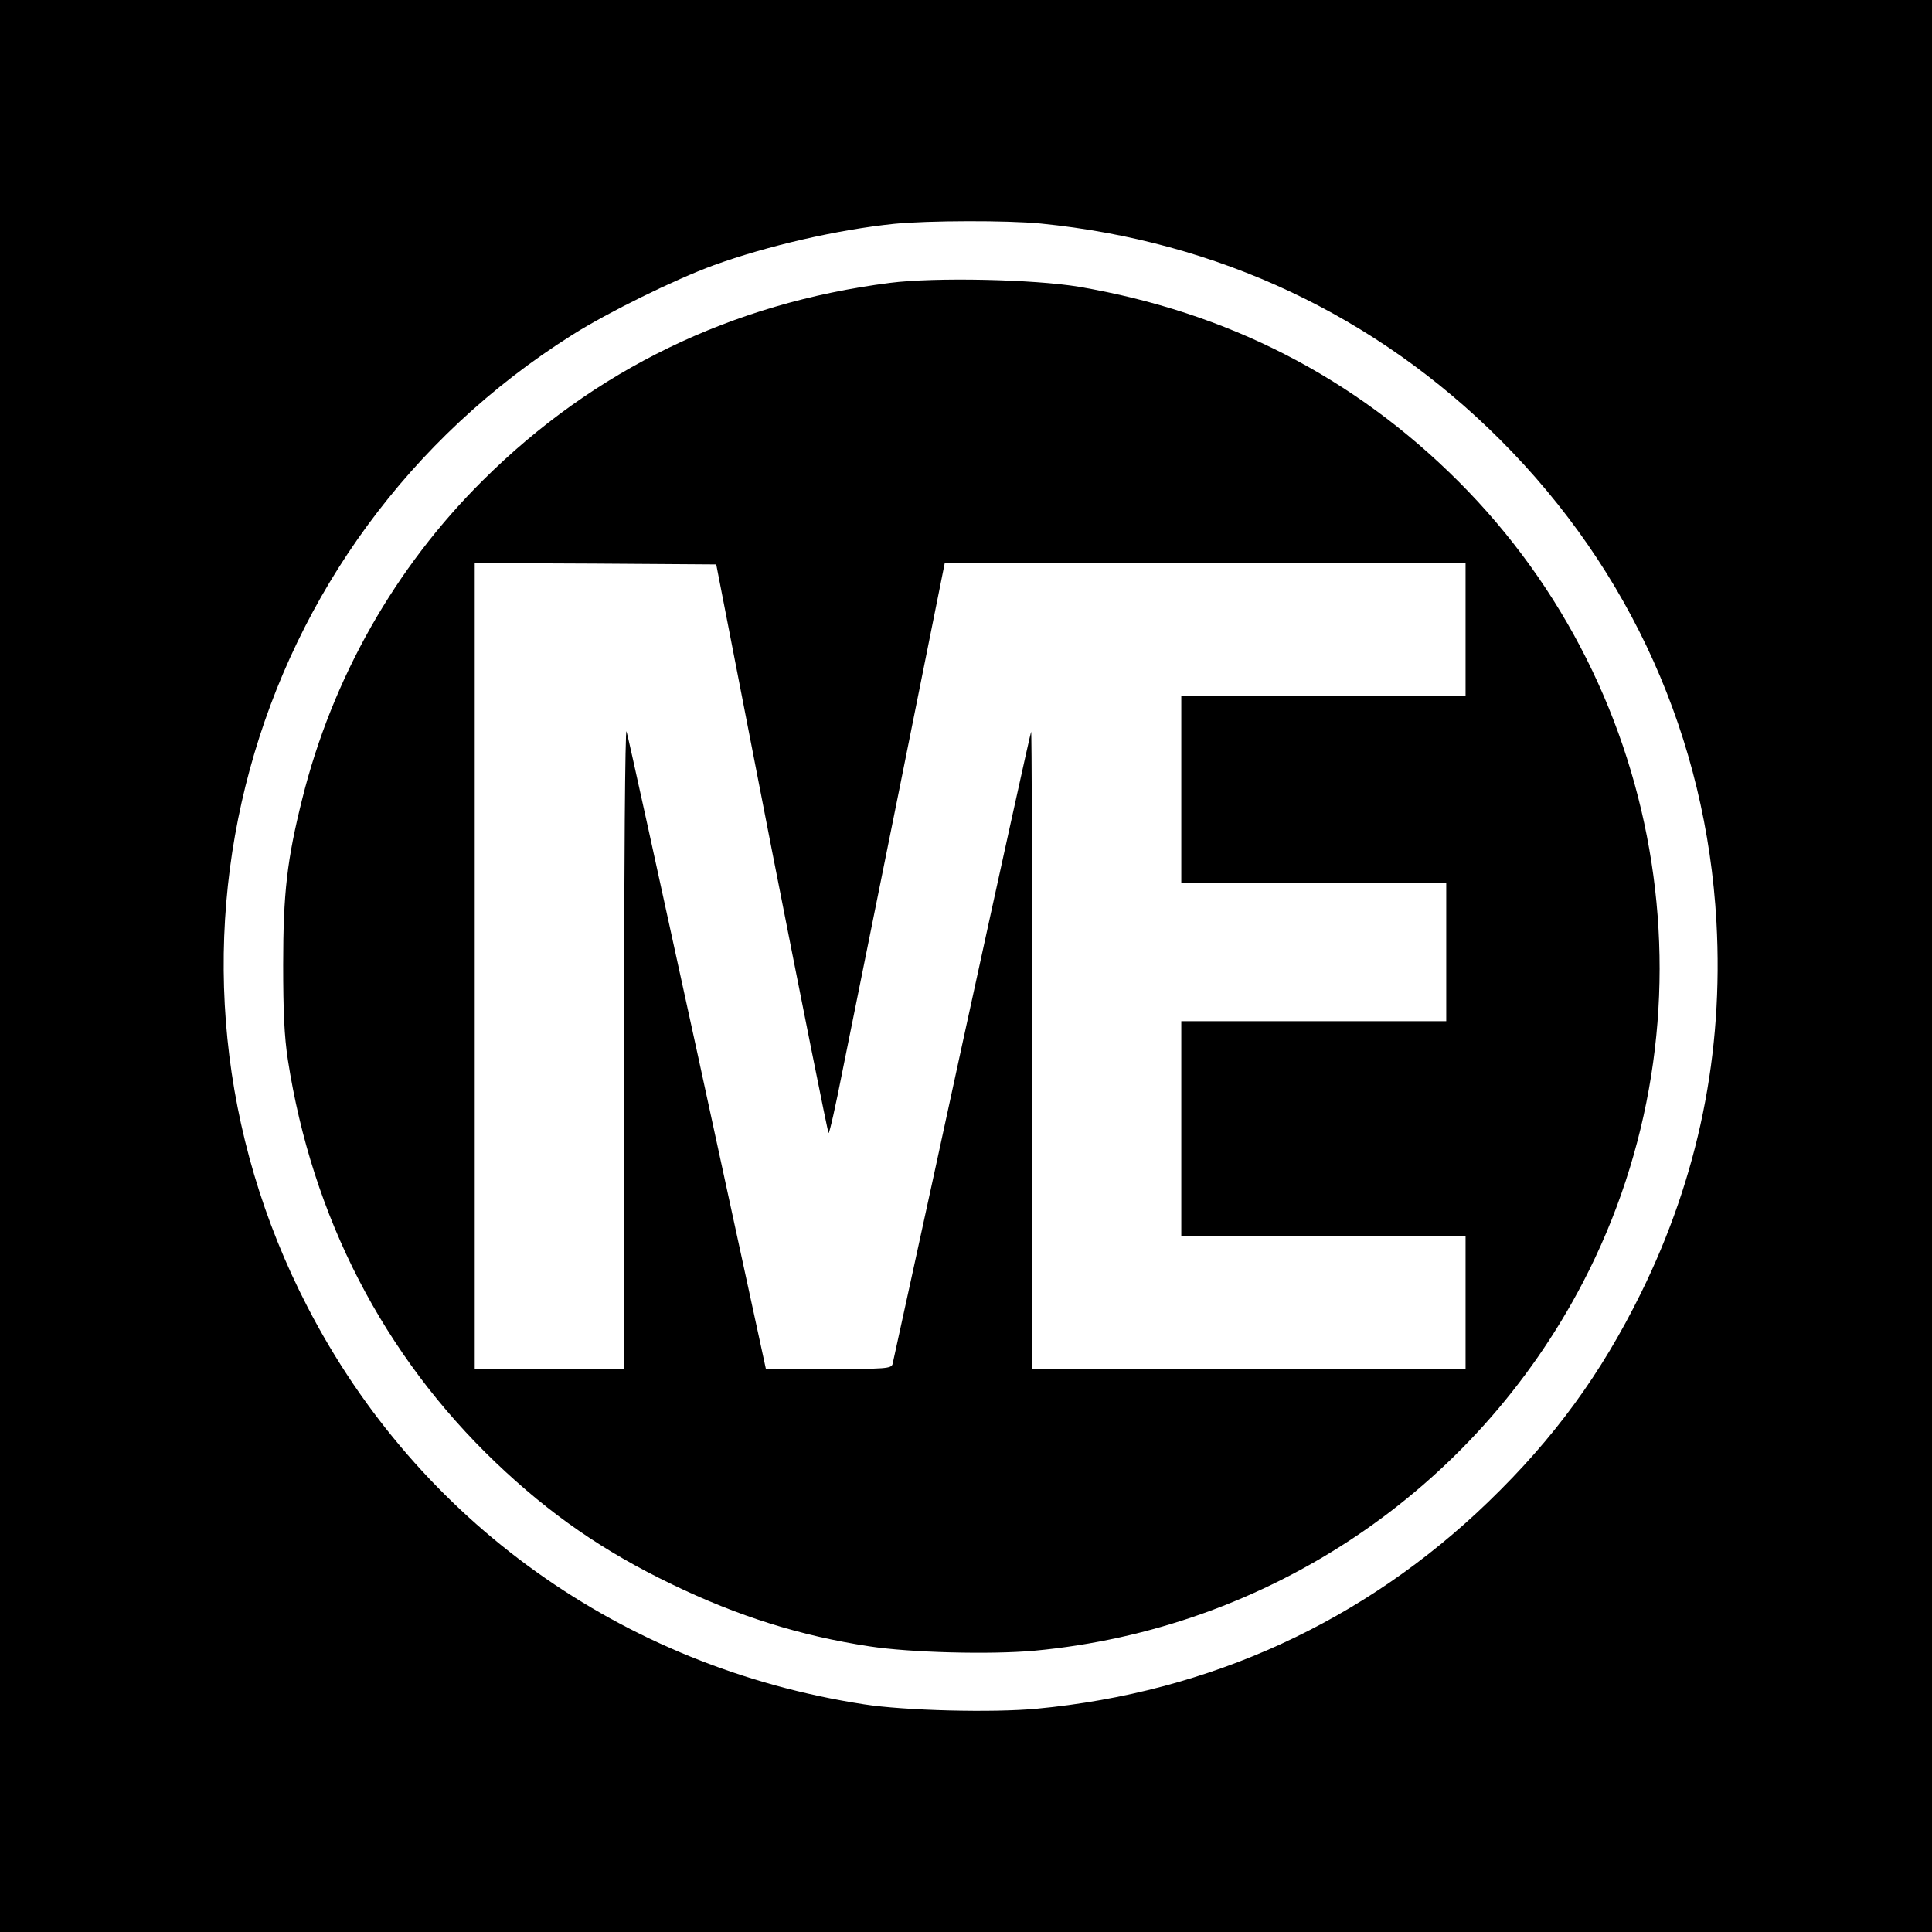
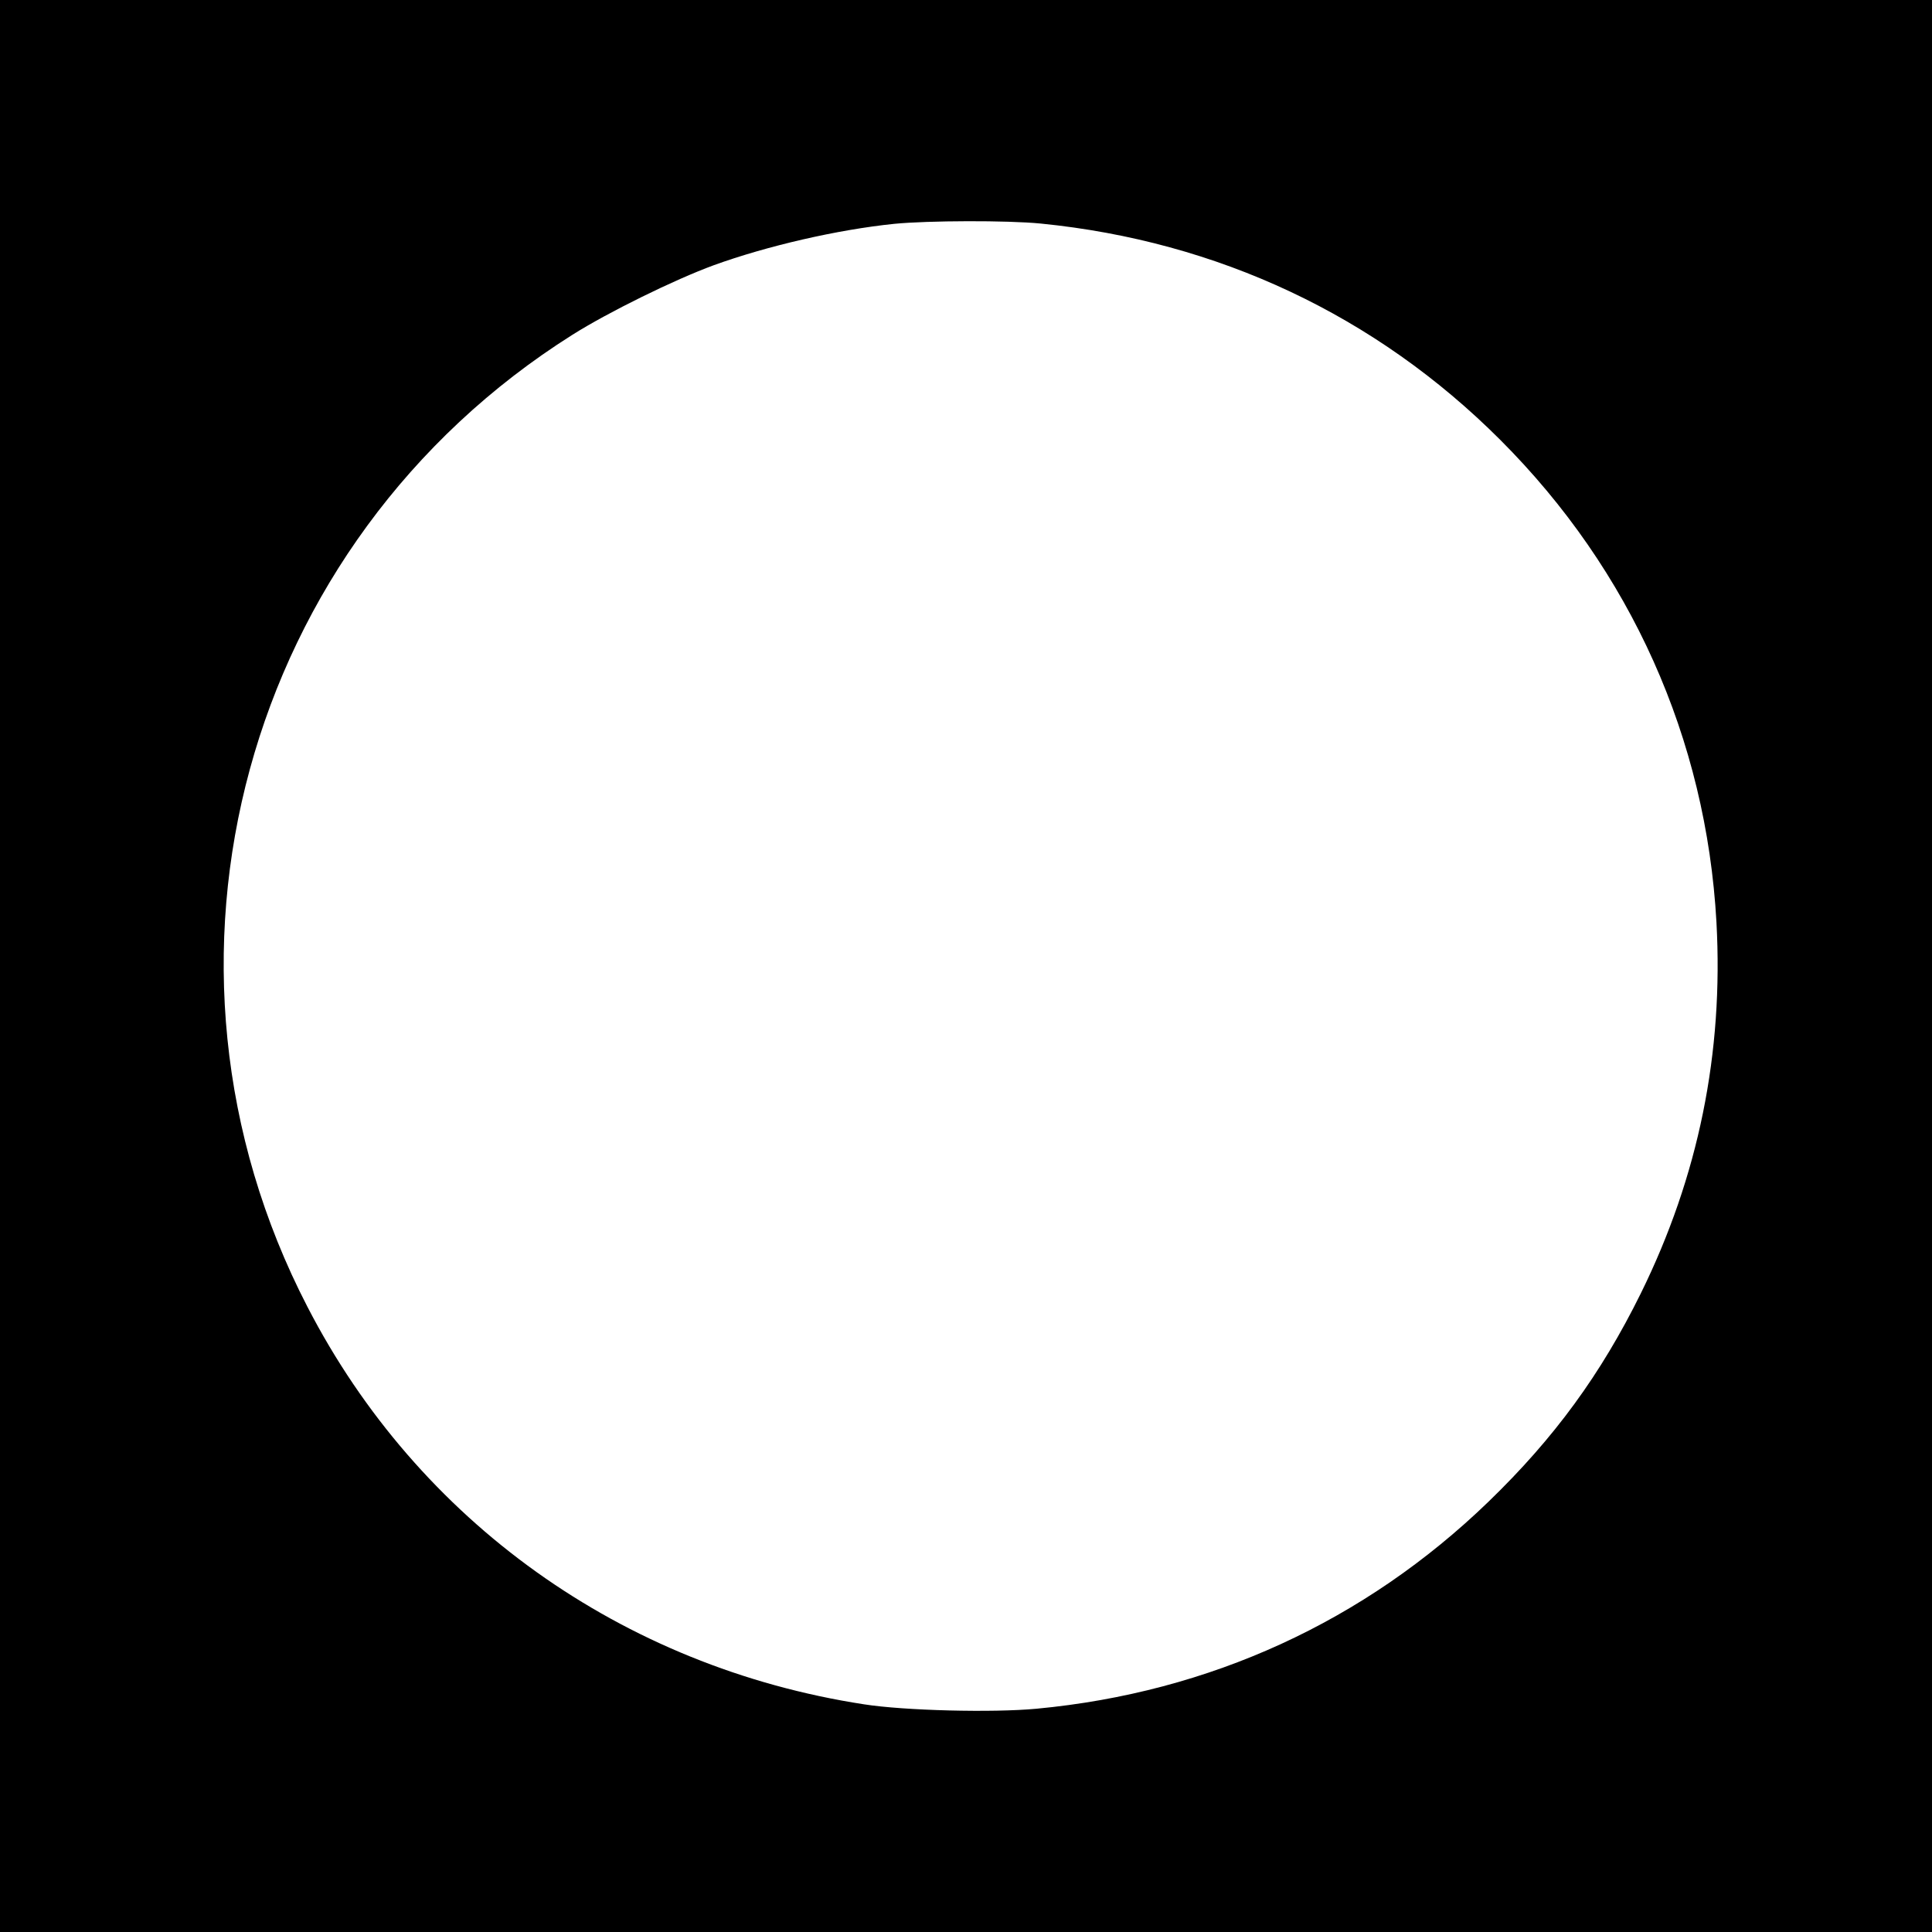
<svg xmlns="http://www.w3.org/2000/svg" version="1.0" width="700pt" height="700pt" viewBox="0 0 700 700" preserveAspectRatio="xMidYMid meet">
  <g transform="translate(0,700) scale(0.1,-0.1)" fill="#000000" stroke="none">
    <path d="M0 3500 l0 -3500 3500 0 3500 0 0 3500 0 3500 -3500 0 -3500 0 0 -3500z m3771 2690 c642 -64 1214 -333 1665 -784 473 -473 746 -1083 783 -1747 26 -474 -65 -921 -274 -1345 -144 -292 -313 -524 -552 -755 -449 -434 -1010 -691 -1637 -750 -159 -15 -480 -7 -626 16 -876 135 -1615 663 -2016 1440 -646 1248 -231 2771 960 3522 130 82 370 200 512 252 193 70 449 129 654 150 122 12 410 13 531 1z" />
-     <path d="M3224 5975 c-572 -73 -1072 -315 -1474 -715 -318 -315 -546 -717 -655 -1155 -55 -220 -69 -341 -69 -600 0 -170 4 -260 17 -345 88 -569 346 -1070 753 -1459 197 -188 391 -322 638 -441 240 -116 466 -187 716 -225 149 -23 439 -30 596 -16 847 78 1596 580 1989 1334 498 955 315 2137 -450 2902 -379 379 -838 614 -1376 706 -163 27 -521 35 -685 14z m-429 -2047 c111 -565 204 -1030 207 -1033 3 -3 26 99 51 227 26 128 120 594 209 1036 l161 802 944 0 943 0 0 -240 0 -240 -515 0 -515 0 0 -340 0 -340 480 0 480 0 0 -250 0 -250 -480 0 -480 0 0 -390 0 -390 515 0 515 0 0 -240 0 -240 -785 0 -785 0 0 1157 c0 636 -2 1154 -4 1152 -2 -2 -115 -515 -251 -1139 -135 -624 -249 -1143 -251 -1152 -5 -17 -25 -18 -232 -18 l-227 0 -248 1143 c-137 628 -252 1153 -257 1167 -5 14 -9 -488 -9 -1142 l-1 -1168 -270 0 -270 0 0 1460 0 1460 437 -2 438 -3 200 -1027z" />
  </g>
</svg>